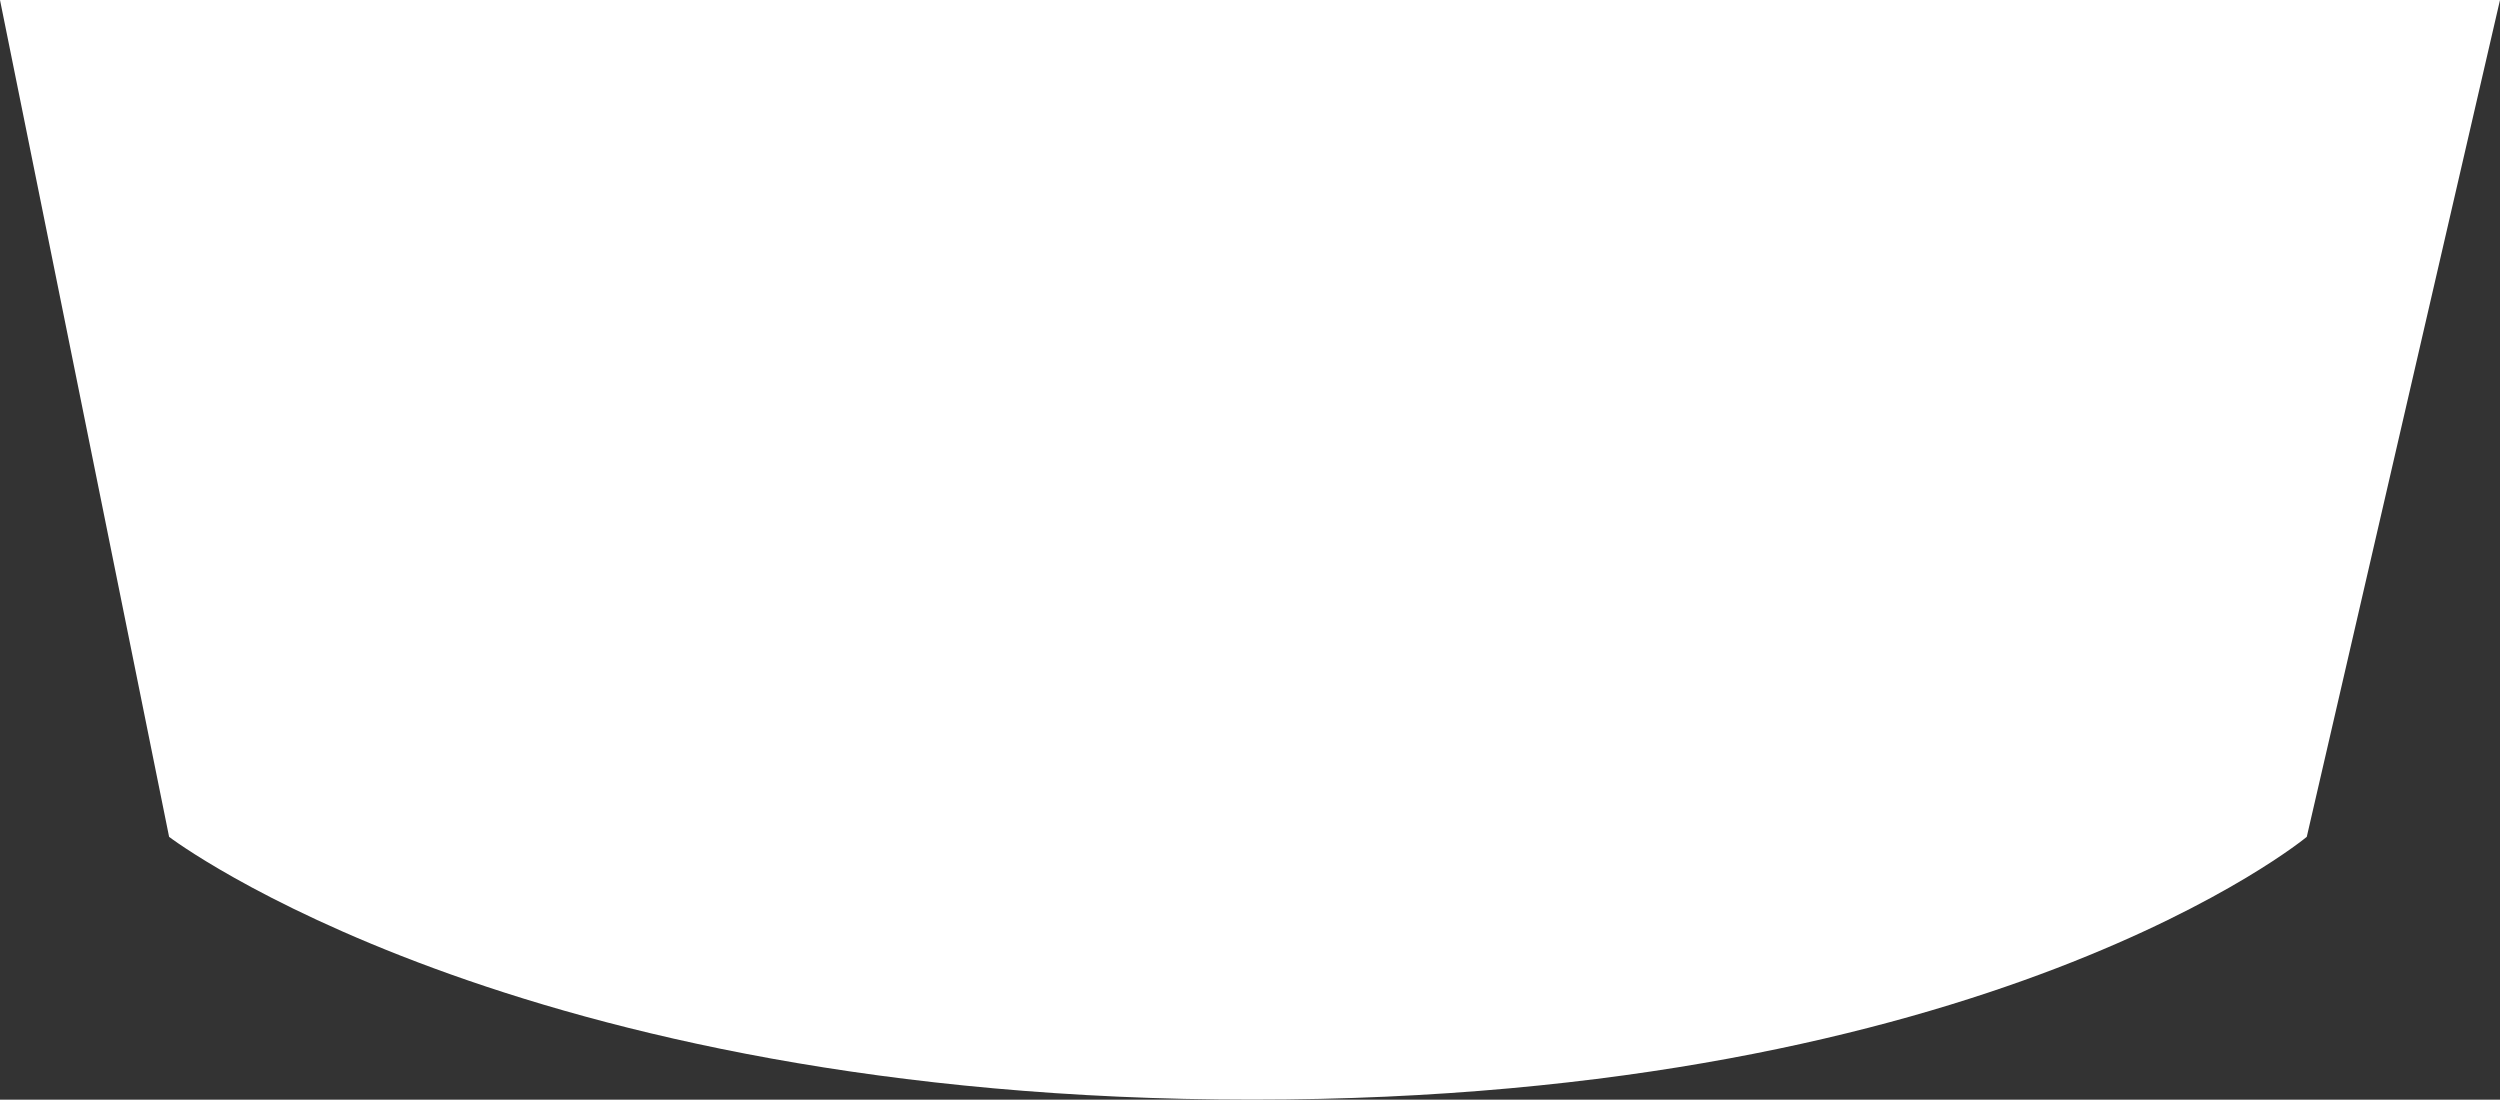
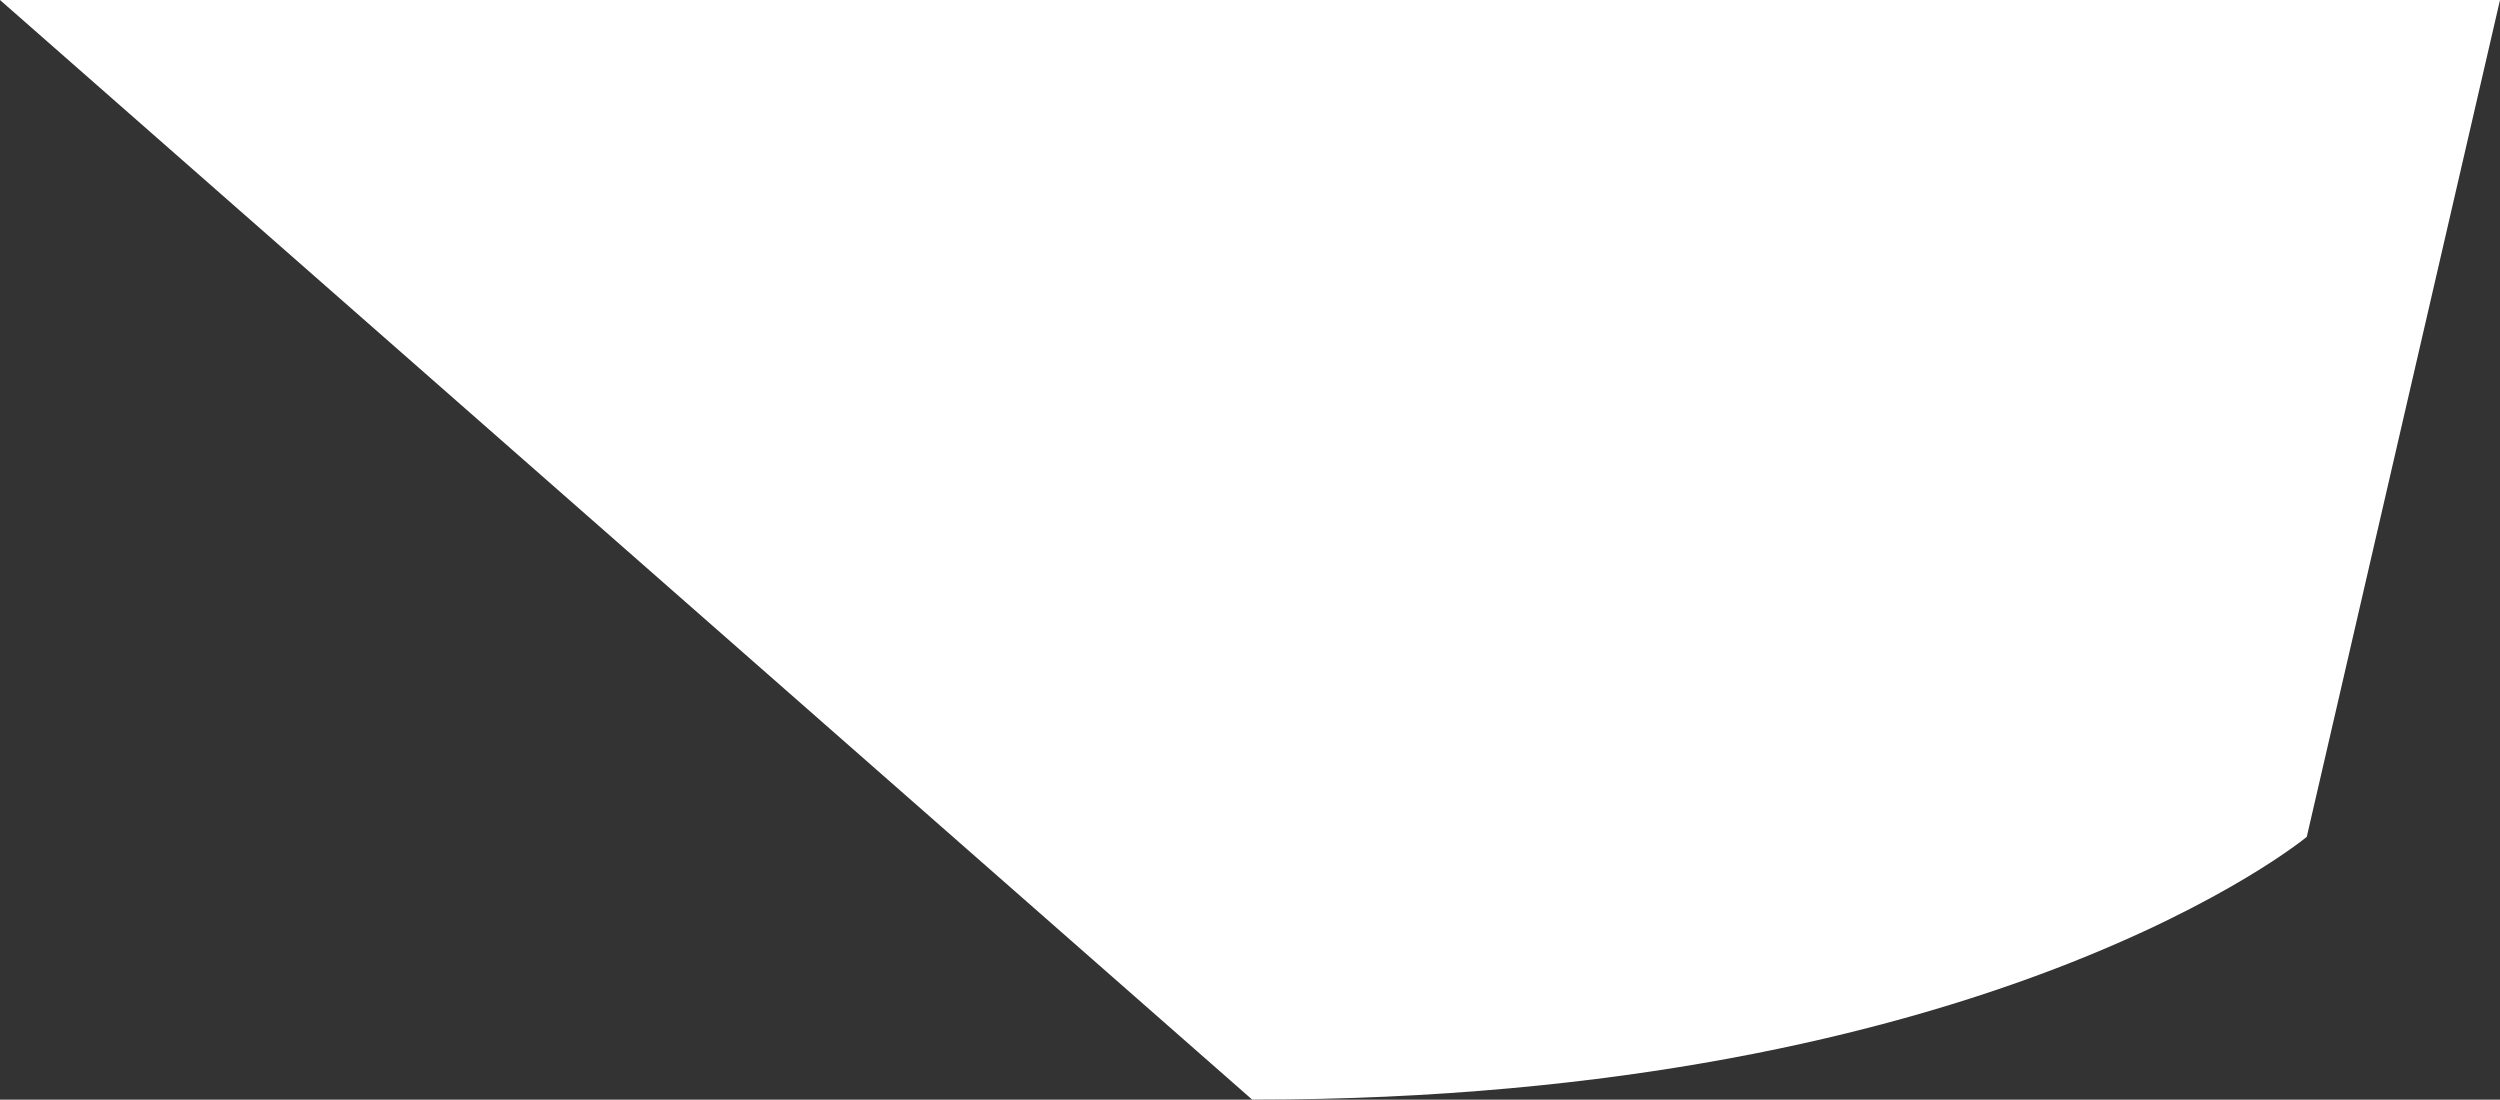
<svg xmlns="http://www.w3.org/2000/svg" width="268.582" height="118.137" viewBox="0 0 268.582 118.137">
  <rect x="0" y="0" width="268.582" height="118.137" fill="#333333" stroke="none" />
-   <path id="header-path" d="M-10,41H258.582l-20.76,89.906s-33.965,28.23-113.295,28.23S8.167,130.906,8.167,130.906Z" transform="translate(10 -41)" fill="#fff" />
+   <path id="header-path" d="M-10,41H258.582l-20.76,89.906s-33.965,28.23-113.295,28.23Z" transform="translate(10 -41)" fill="#fff" />
</svg>